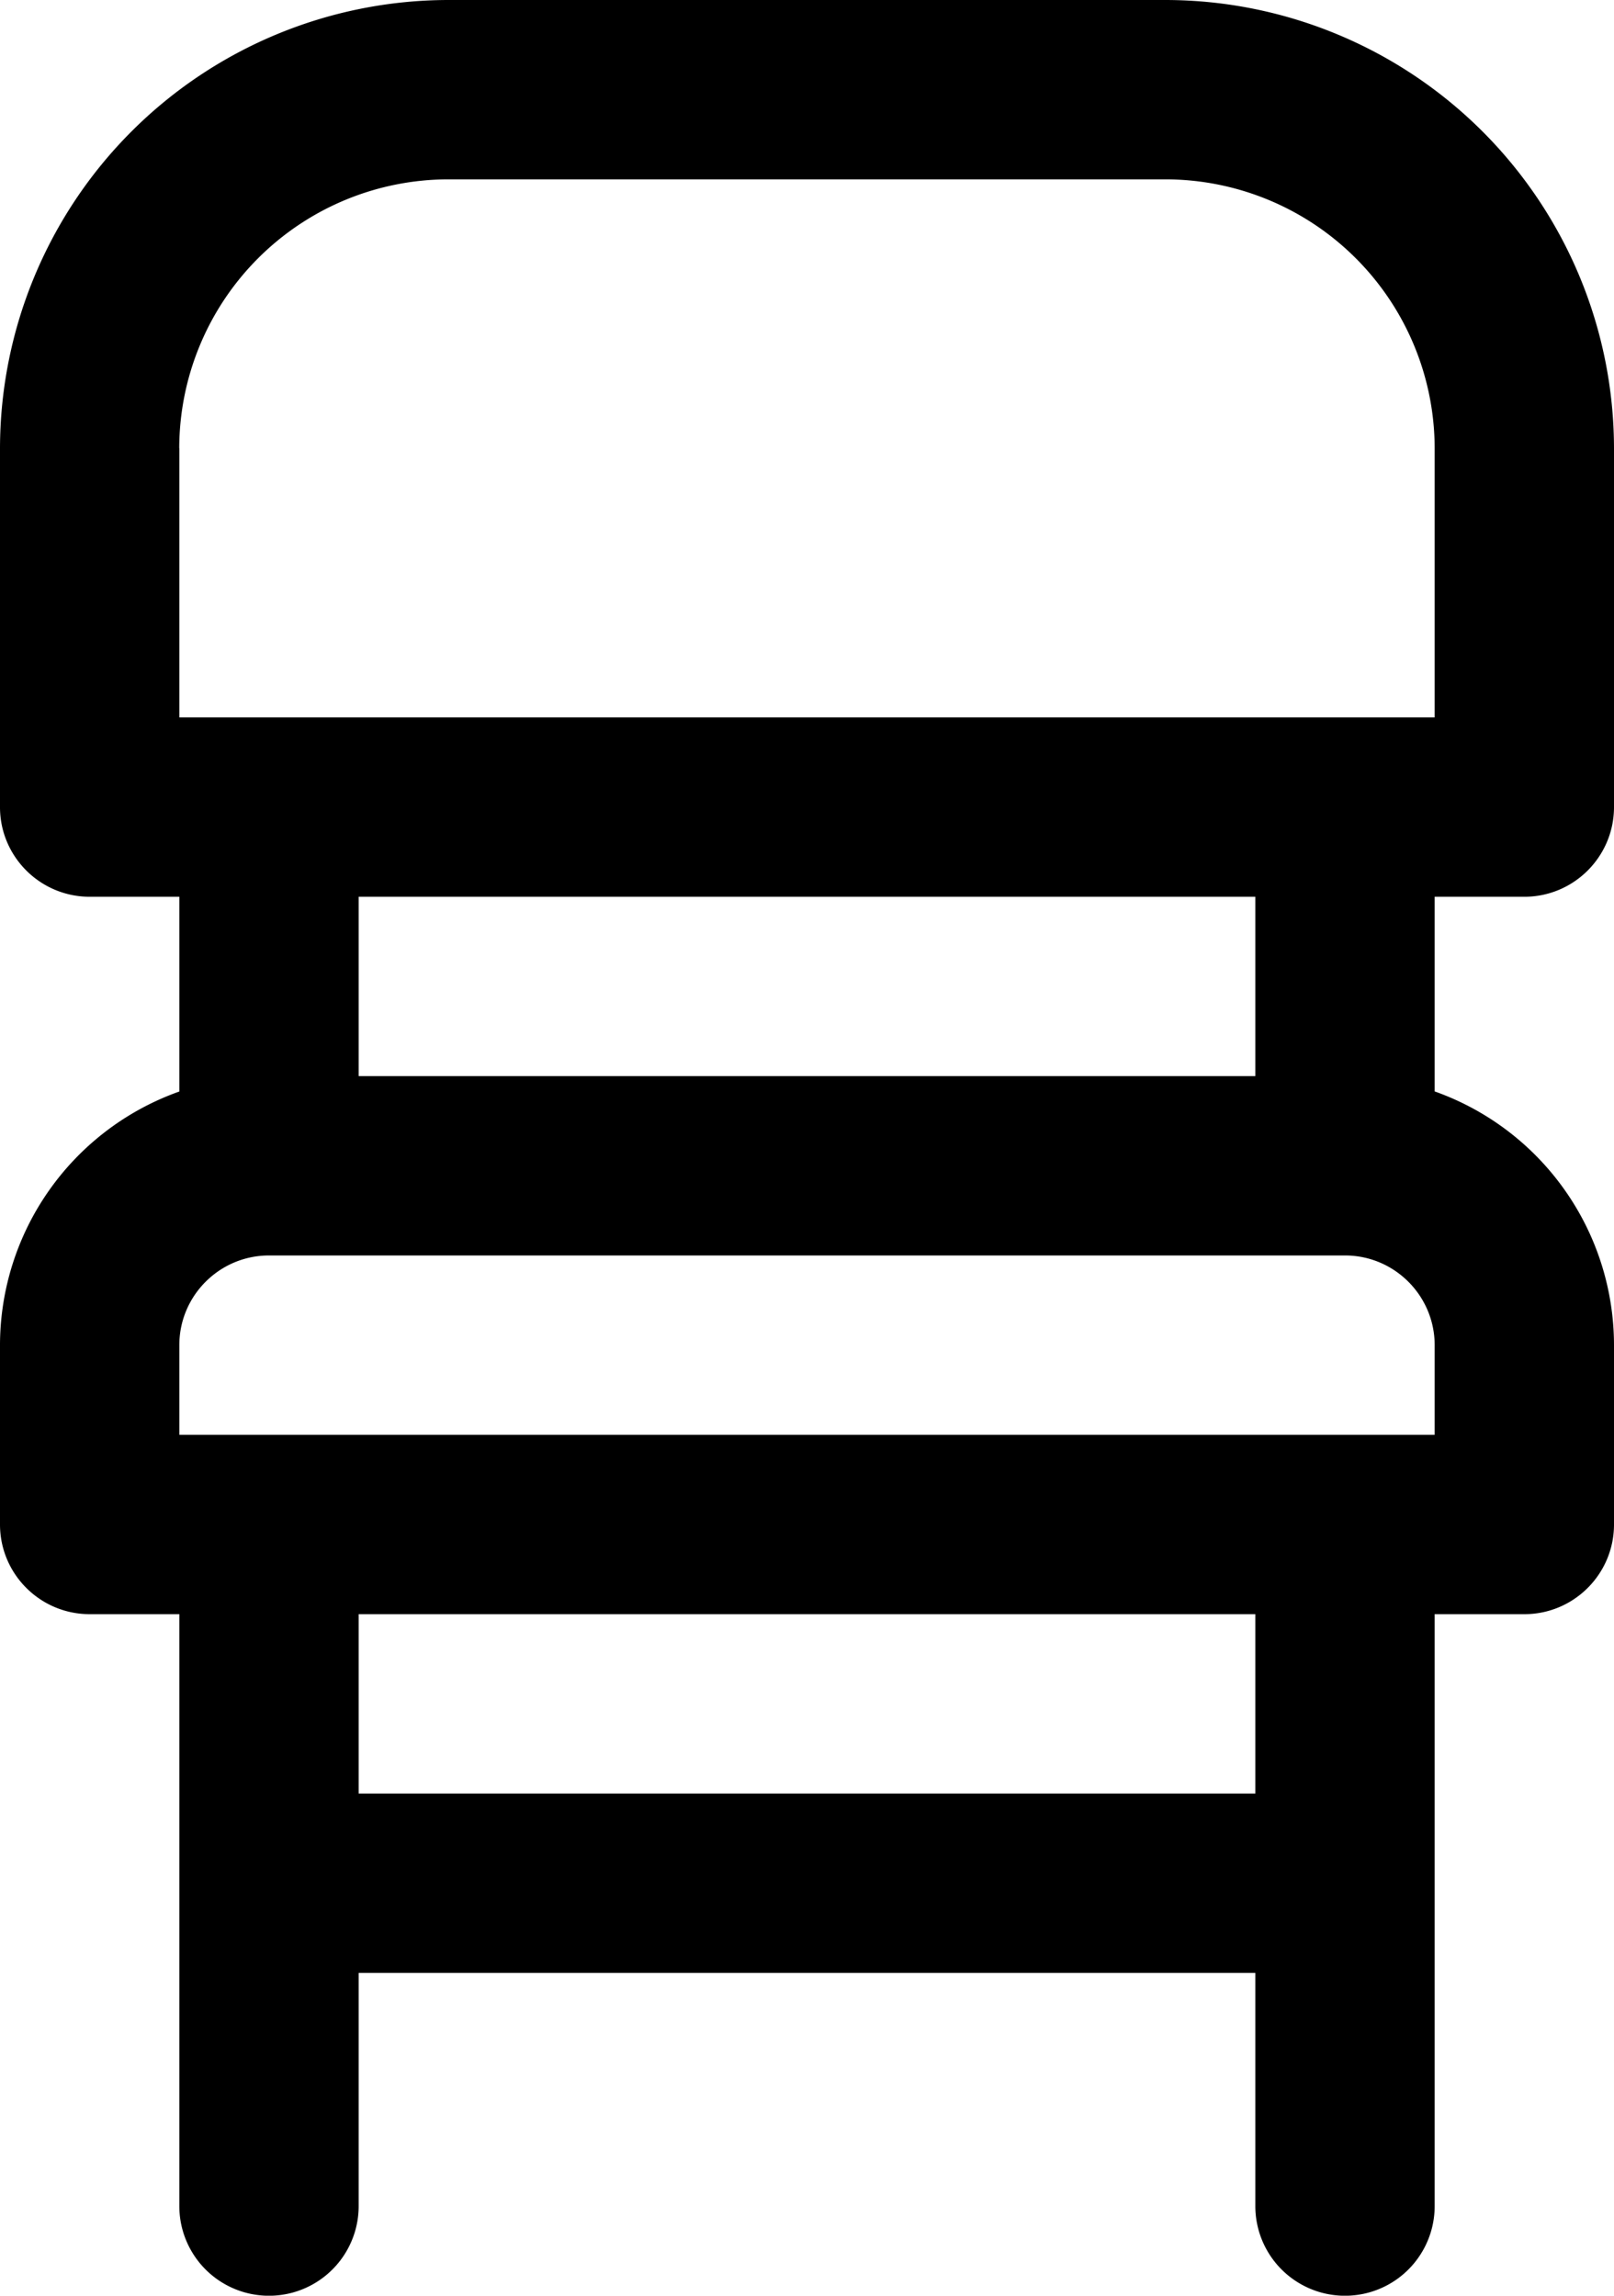
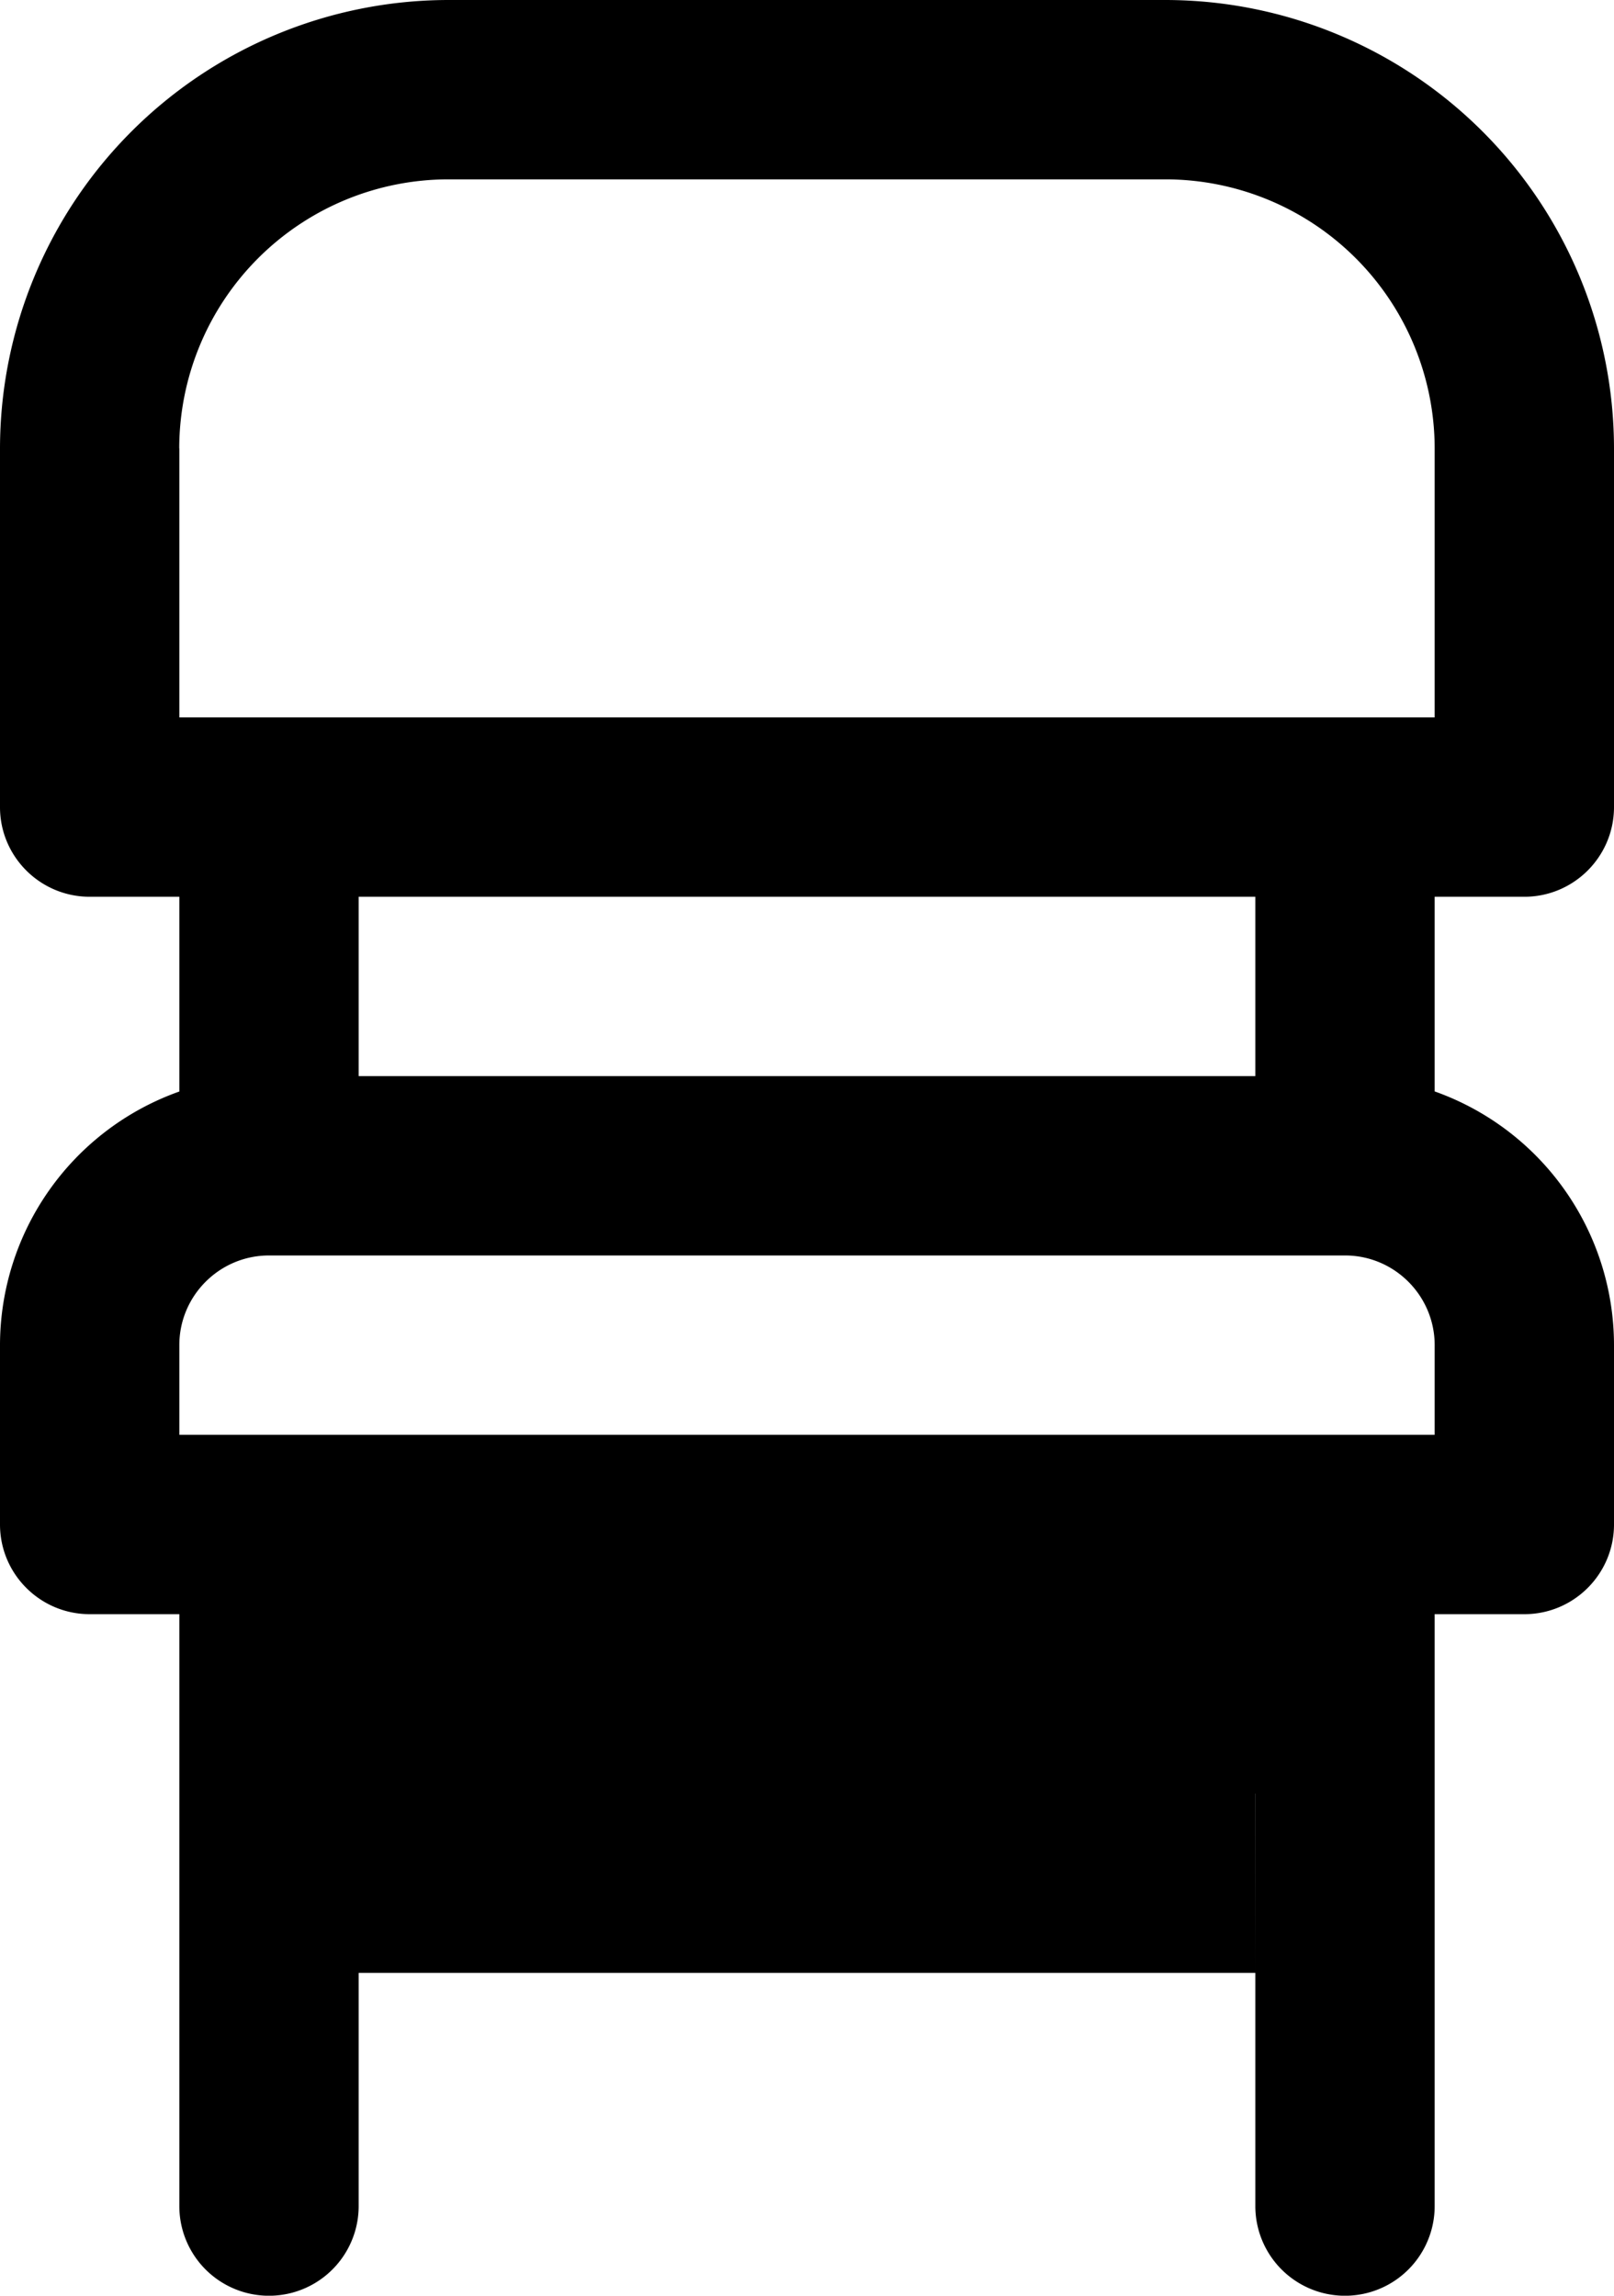
<svg xmlns="http://www.w3.org/2000/svg" viewBox="0 0 16.875 24">
-   <path d="M15.938 9.375c.517 0 .937-.42.937-.938v-3.75A4.693 4.693 0 0 0 12.187 0h-7.5A4.693 4.693 0 0 0 0 4.688v3.75c0 .517.42.937.938.937h.937v2.036A2.817 2.817 0 0 0 0 14.063v1.874c0 .518.42.938.938.938h.937v6.188a.937.937 0 1 0 1.875 0v-2.438h9.375v2.438a.937.937 0 1 0 1.875 0v-6.188h.938c.517 0 .937-.42.937-.938v-1.874A2.817 2.817 0 0 0 15 11.41V9.375h.938ZM1.874 4.687a2.816 2.816 0 0 1 2.813-2.812h7.5A2.816 2.816 0 0 1 15 4.688V7.5H1.875V4.687Zm11.25 14.063H3.75v-1.875h9.375v1.875ZM15 15H1.875v-.938c0-.516.42-.937.938-.937h11.25c.516 0 .937.42.937.938V15Zm-1.875-3.75H3.75V9.375h9.375v1.875Z" />
+   <path d="M15.938 9.375c.517 0 .937-.42.937-.938v-3.75A4.693 4.693 0 0 0 12.187 0h-7.5A4.693 4.693 0 0 0 0 4.688v3.75c0 .517.42.937.938.937h.937v2.036A2.817 2.817 0 0 0 0 14.063v1.874c0 .518.42.938.938.938h.937v6.188a.937.937 0 1 0 1.875 0v-2.438h9.375v2.438a.937.937 0 1 0 1.875 0v-6.188h.938c.517 0 .937-.42.937-.938v-1.874A2.817 2.817 0 0 0 15 11.41V9.375h.938ZM1.874 4.687a2.816 2.816 0 0 1 2.813-2.812h7.5A2.816 2.816 0 0 1 15 4.688V7.5H1.875V4.687Zm11.25 14.063H3.75h9.375v1.875ZM15 15H1.875v-.938c0-.516.42-.937.938-.937h11.25c.516 0 .937.42.937.938V15Zm-1.875-3.75H3.75V9.375h9.375v1.875Z" />
</svg>